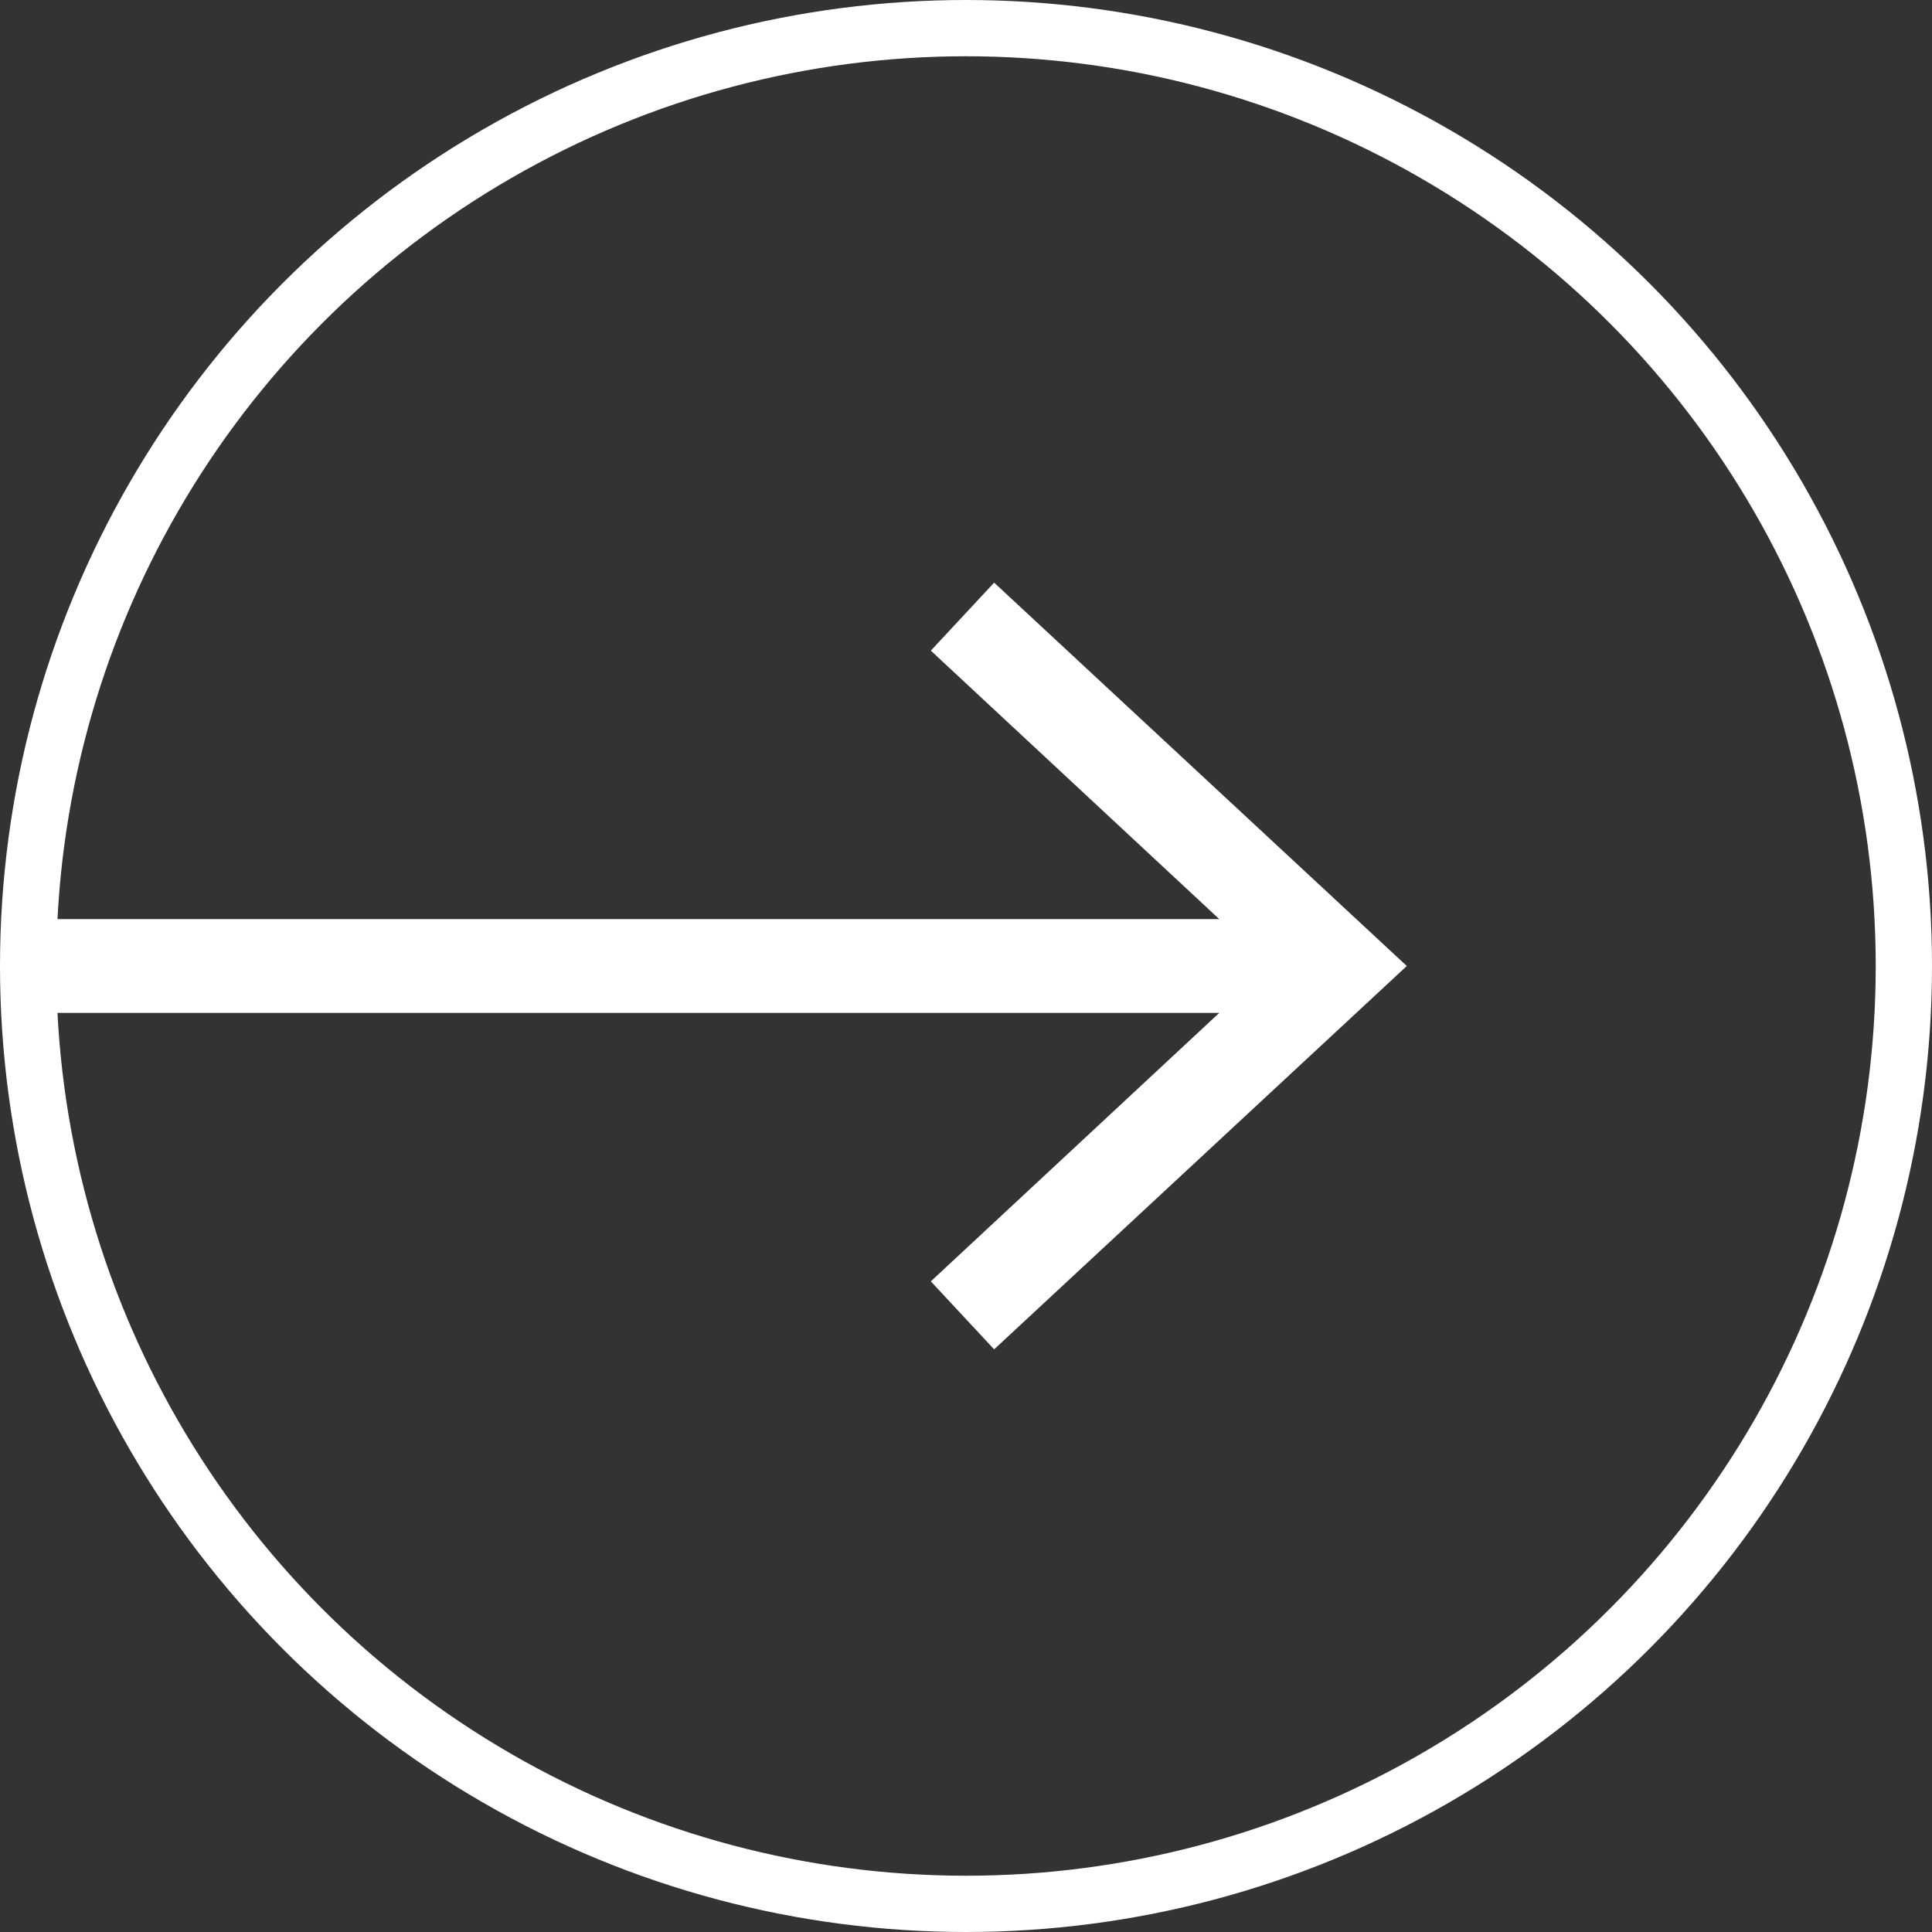
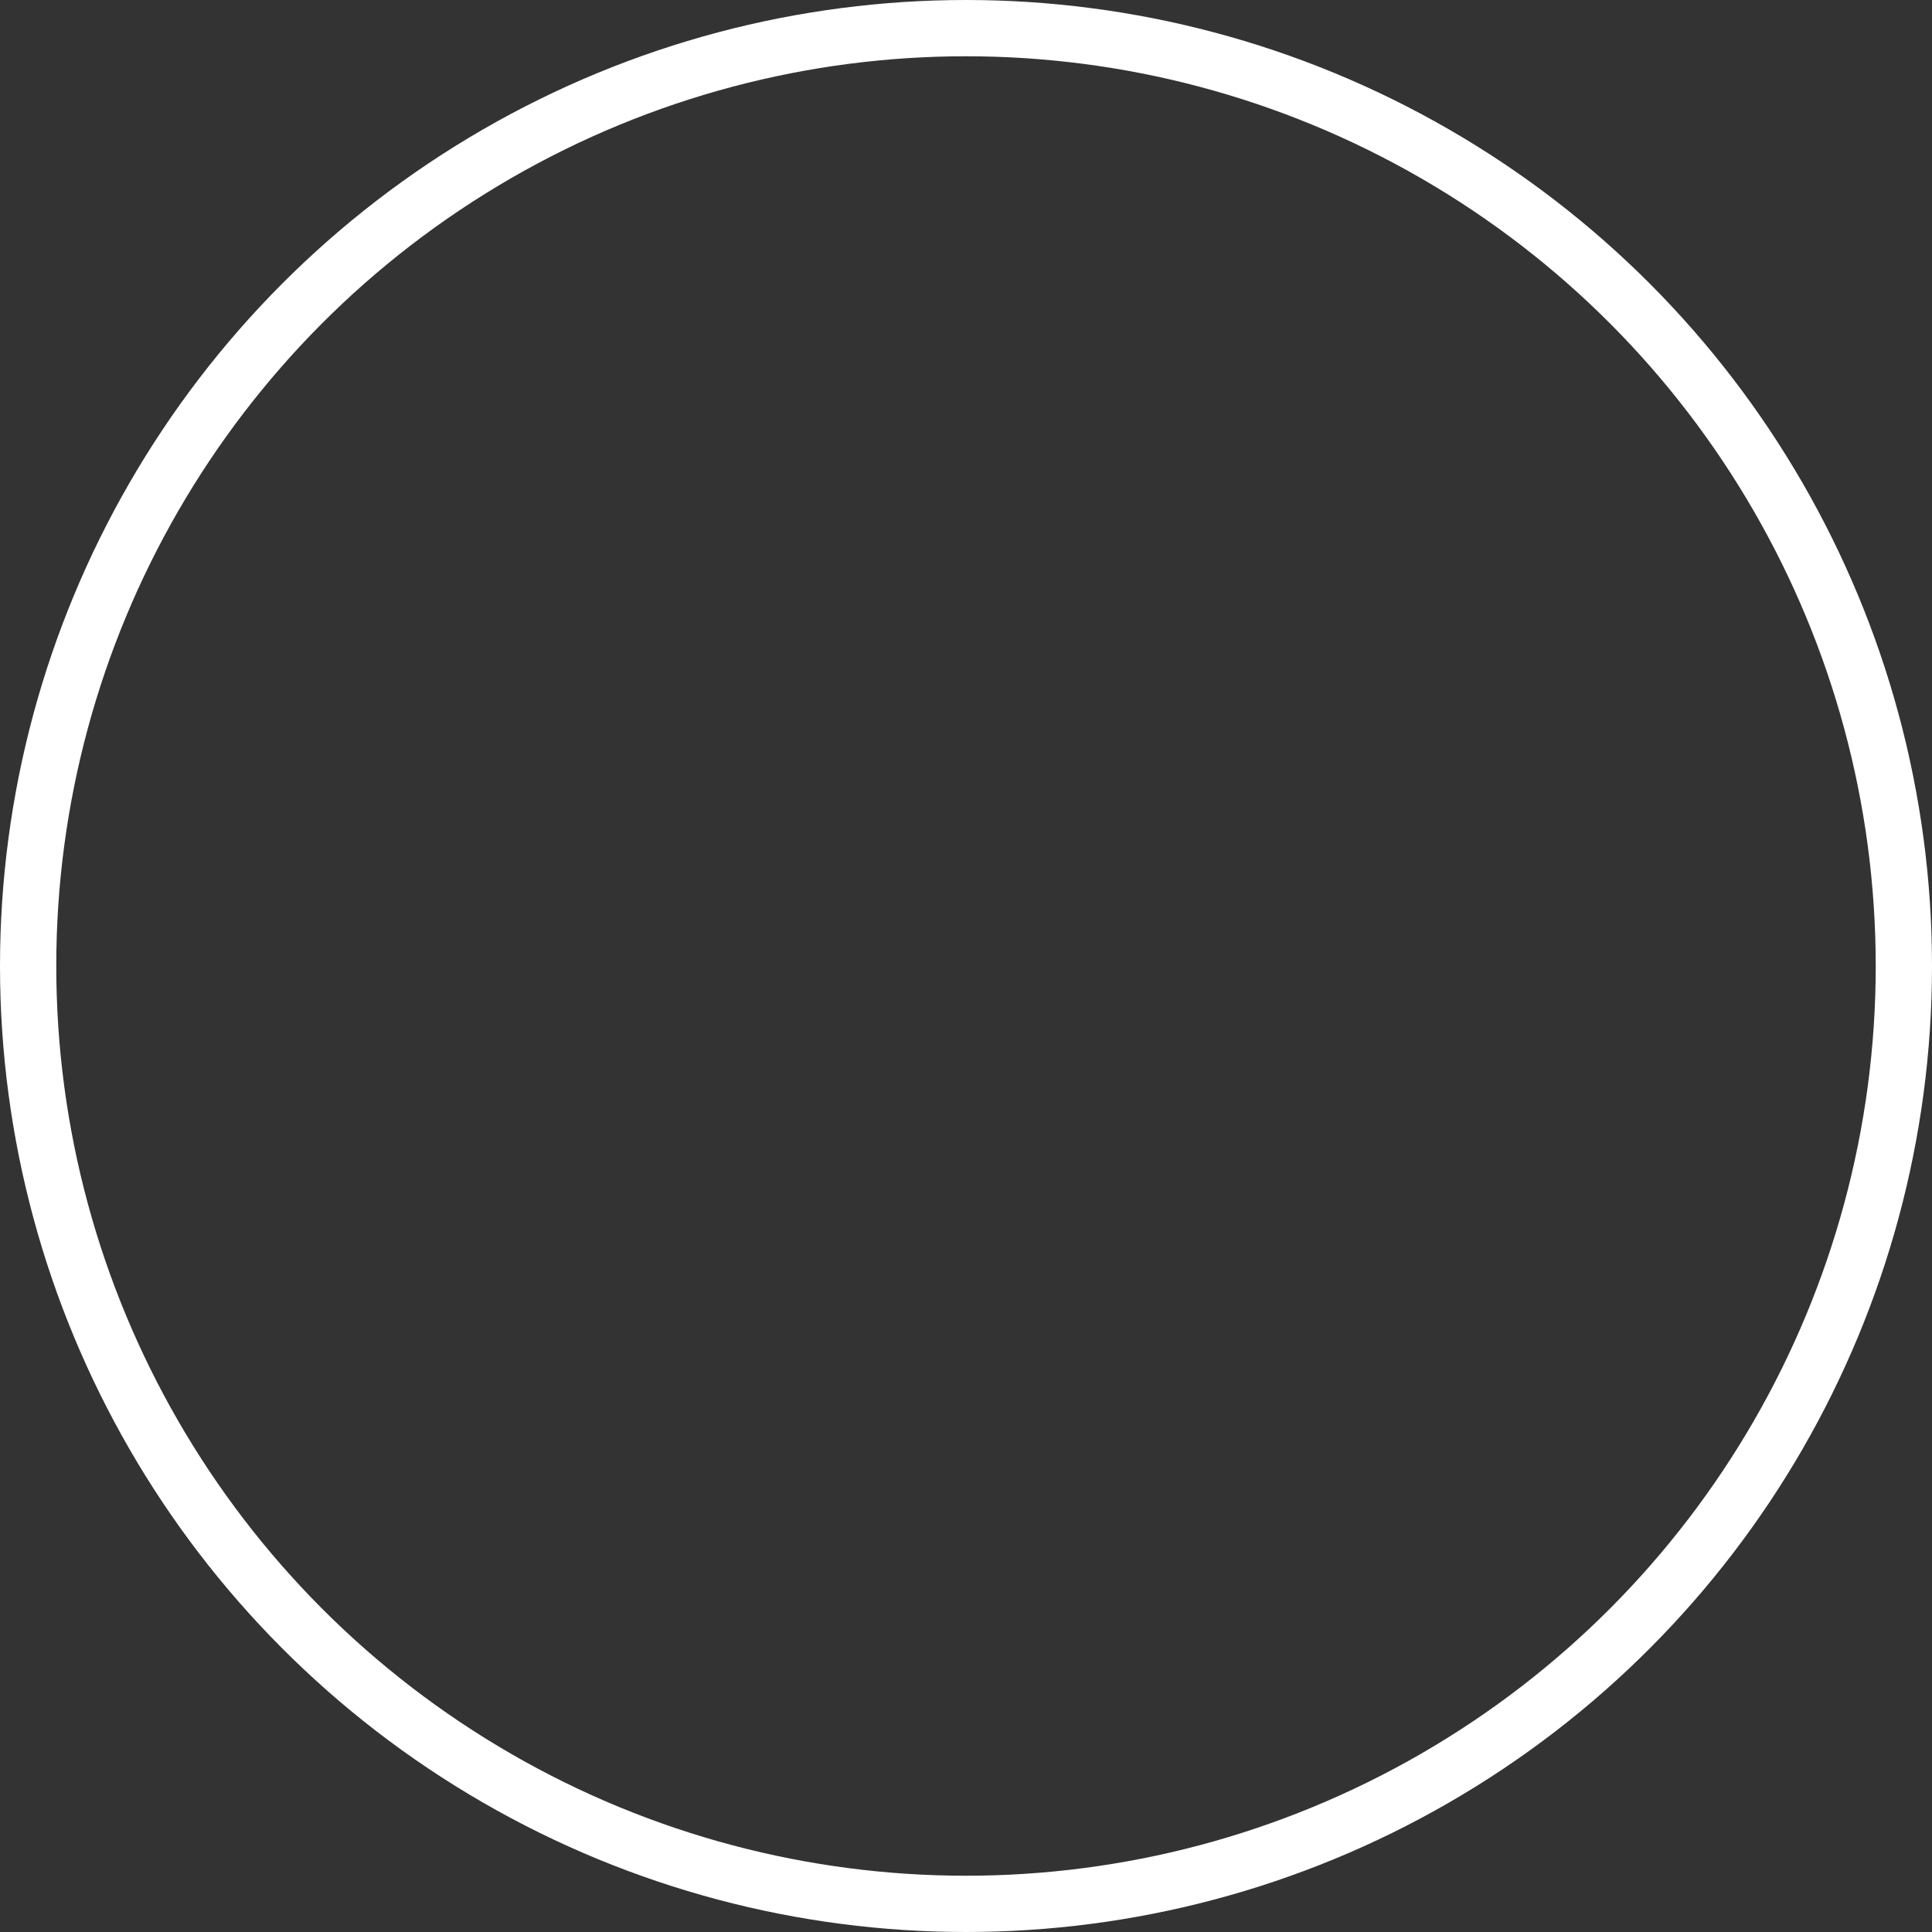
<svg xmlns="http://www.w3.org/2000/svg" id="_レイヤー_2" data-name="レイヤー 2" viewBox="0 0 16.48 16.48">
  <rect x="0" y="0" width="16.48" height="16.48" fill="#333333" stroke="none" />
  <defs>
    <style>
      .cls-1 {
        stroke-width: .8px;
      }

      .cls-1, .cls-2 {
        fill: none;
        stroke: #fff;
        stroke-miterlimit: 10;
      }

      .cls-2 {
        stroke-width: .48px;
      }

      .cls-3 {
        fill: #fff;
        stroke-width: 0px;
      }
    </style>
  </defs>
  <g id="_レイヤー_1-2" data-name="レイヤー 1">
    <g>
      <circle class="cls-2" cx="8.24" cy="8.24" r="8" />
      <g>
-         <line class="cls-1" x1=".24" y1="8.24" x2="11.13" y2="8.24" />
-         <polygon class="cls-3" points="8.48 11.51 7.94 10.93 10.83 8.24 7.94 5.55 8.48 4.97 12 8.24 8.48 11.51" />
-       </g>
+         </g>
    </g>
  </g>
</svg>